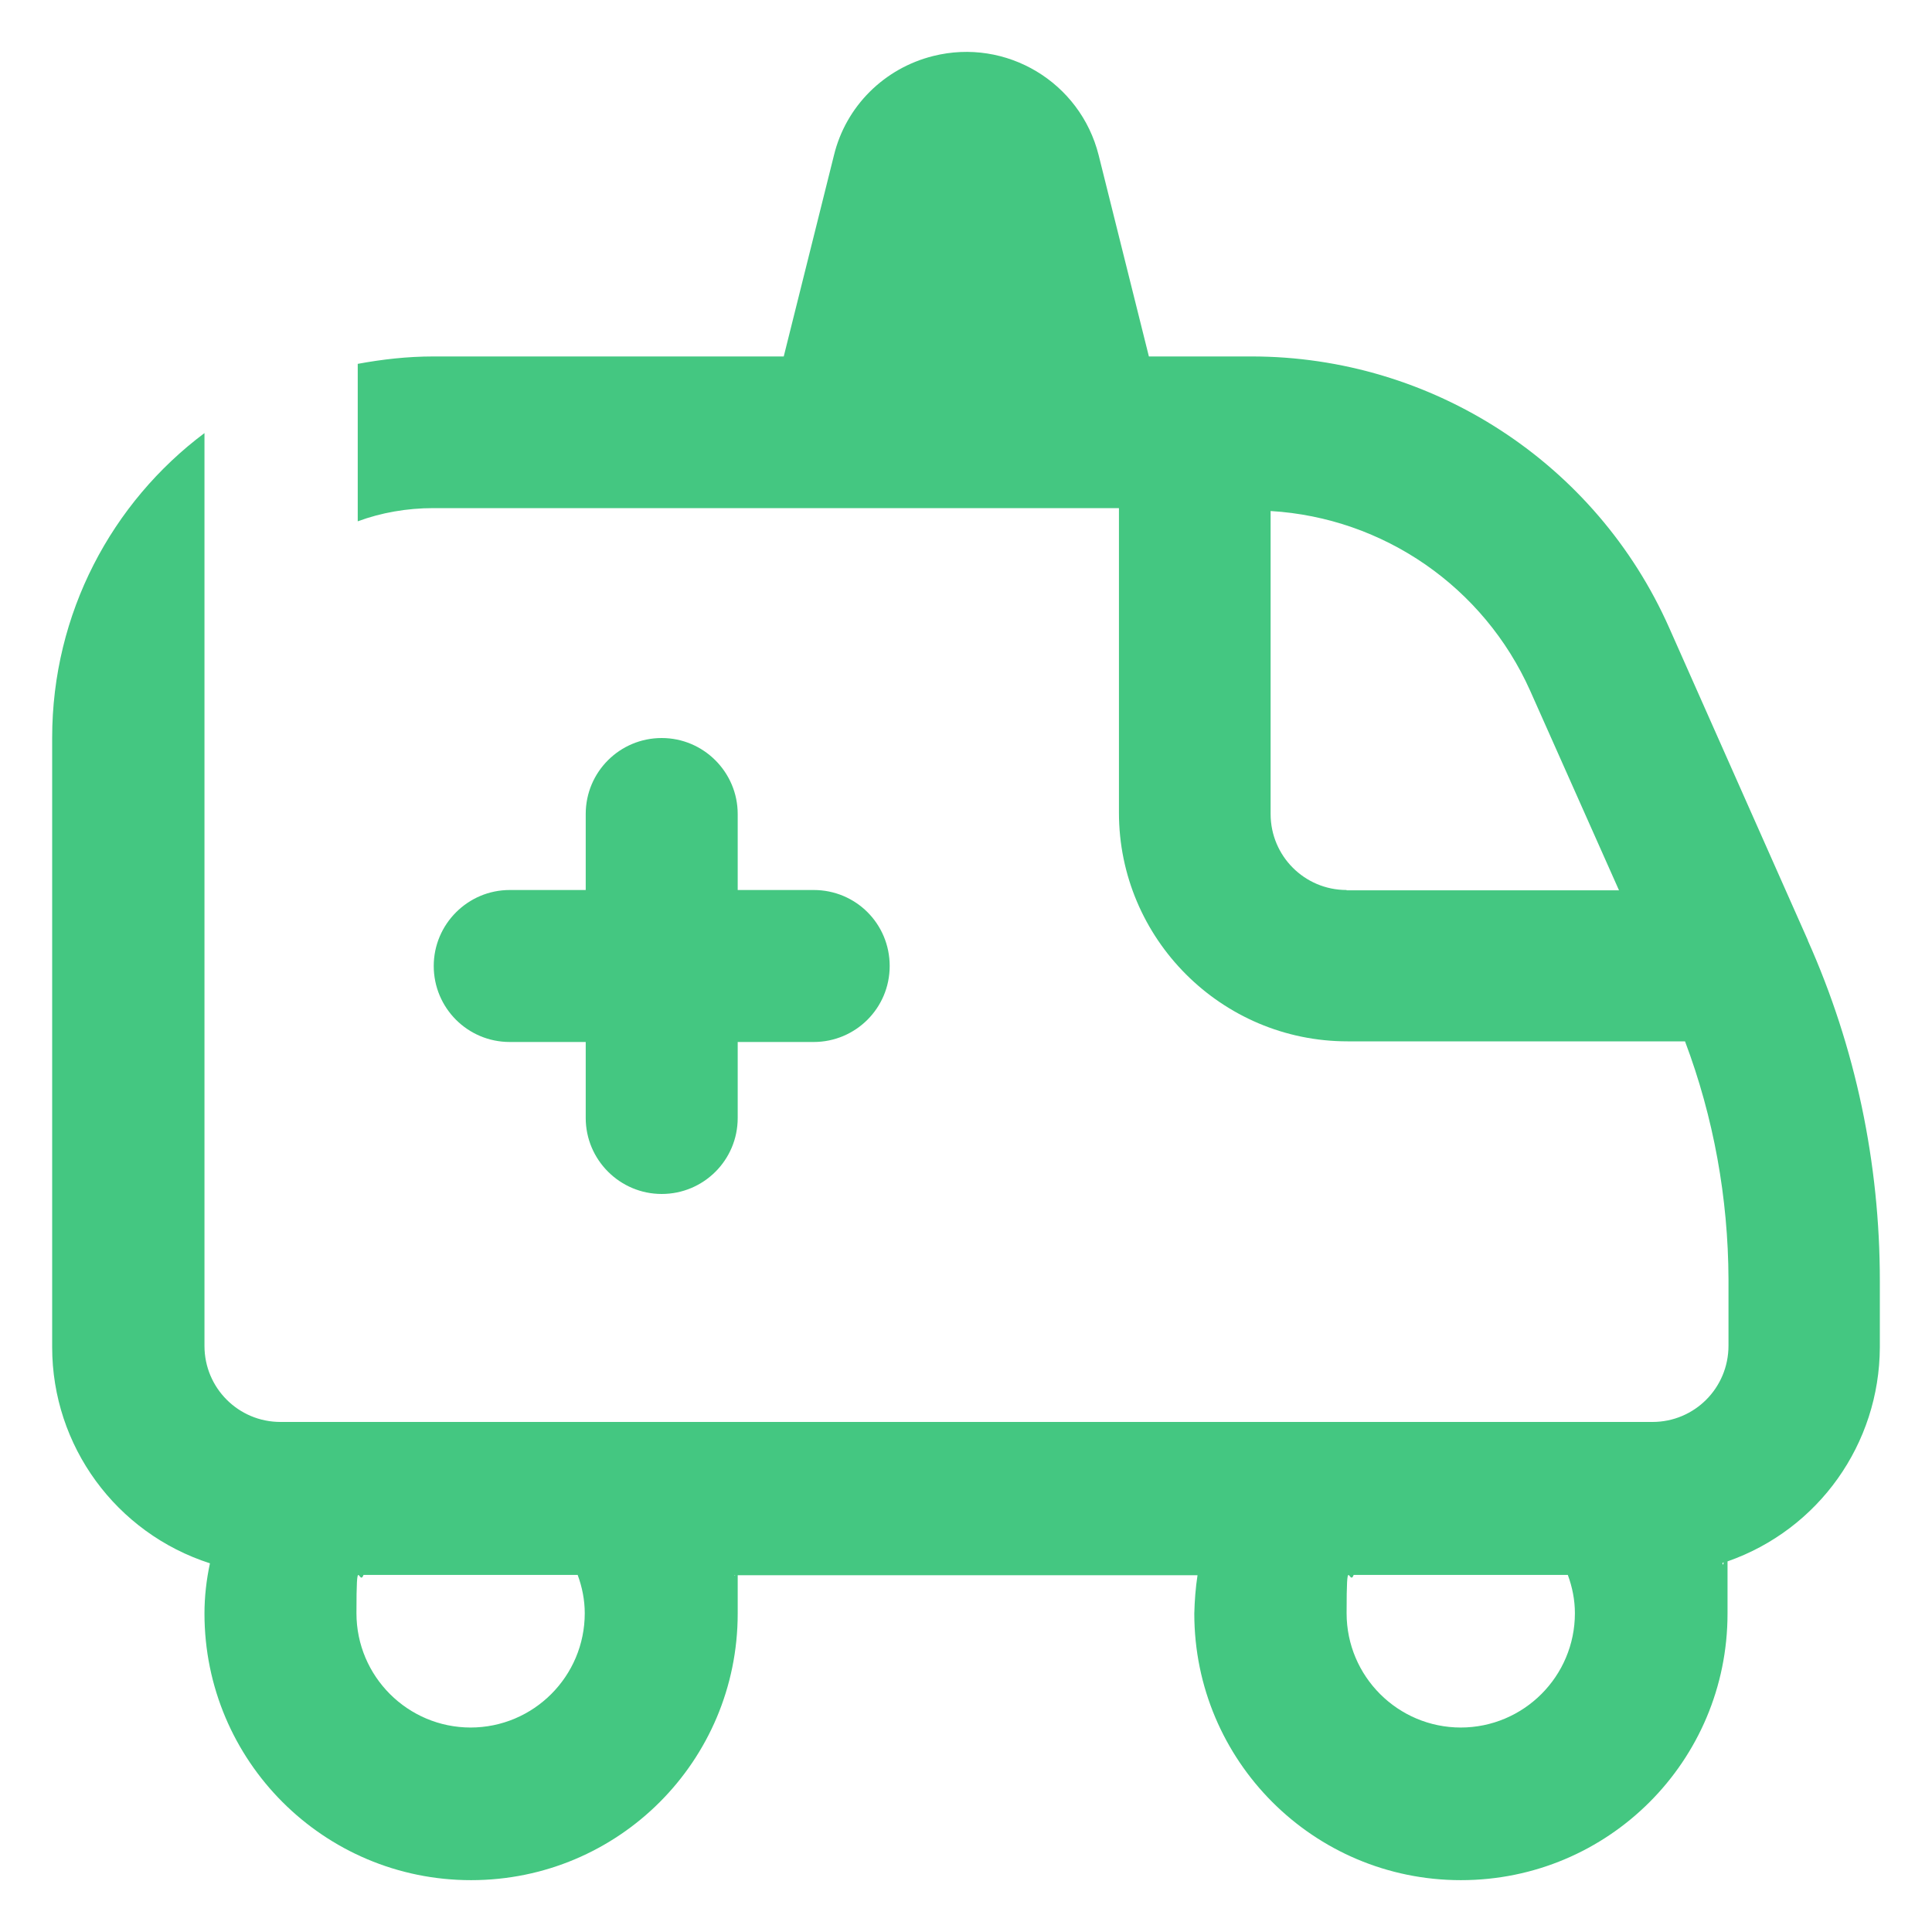
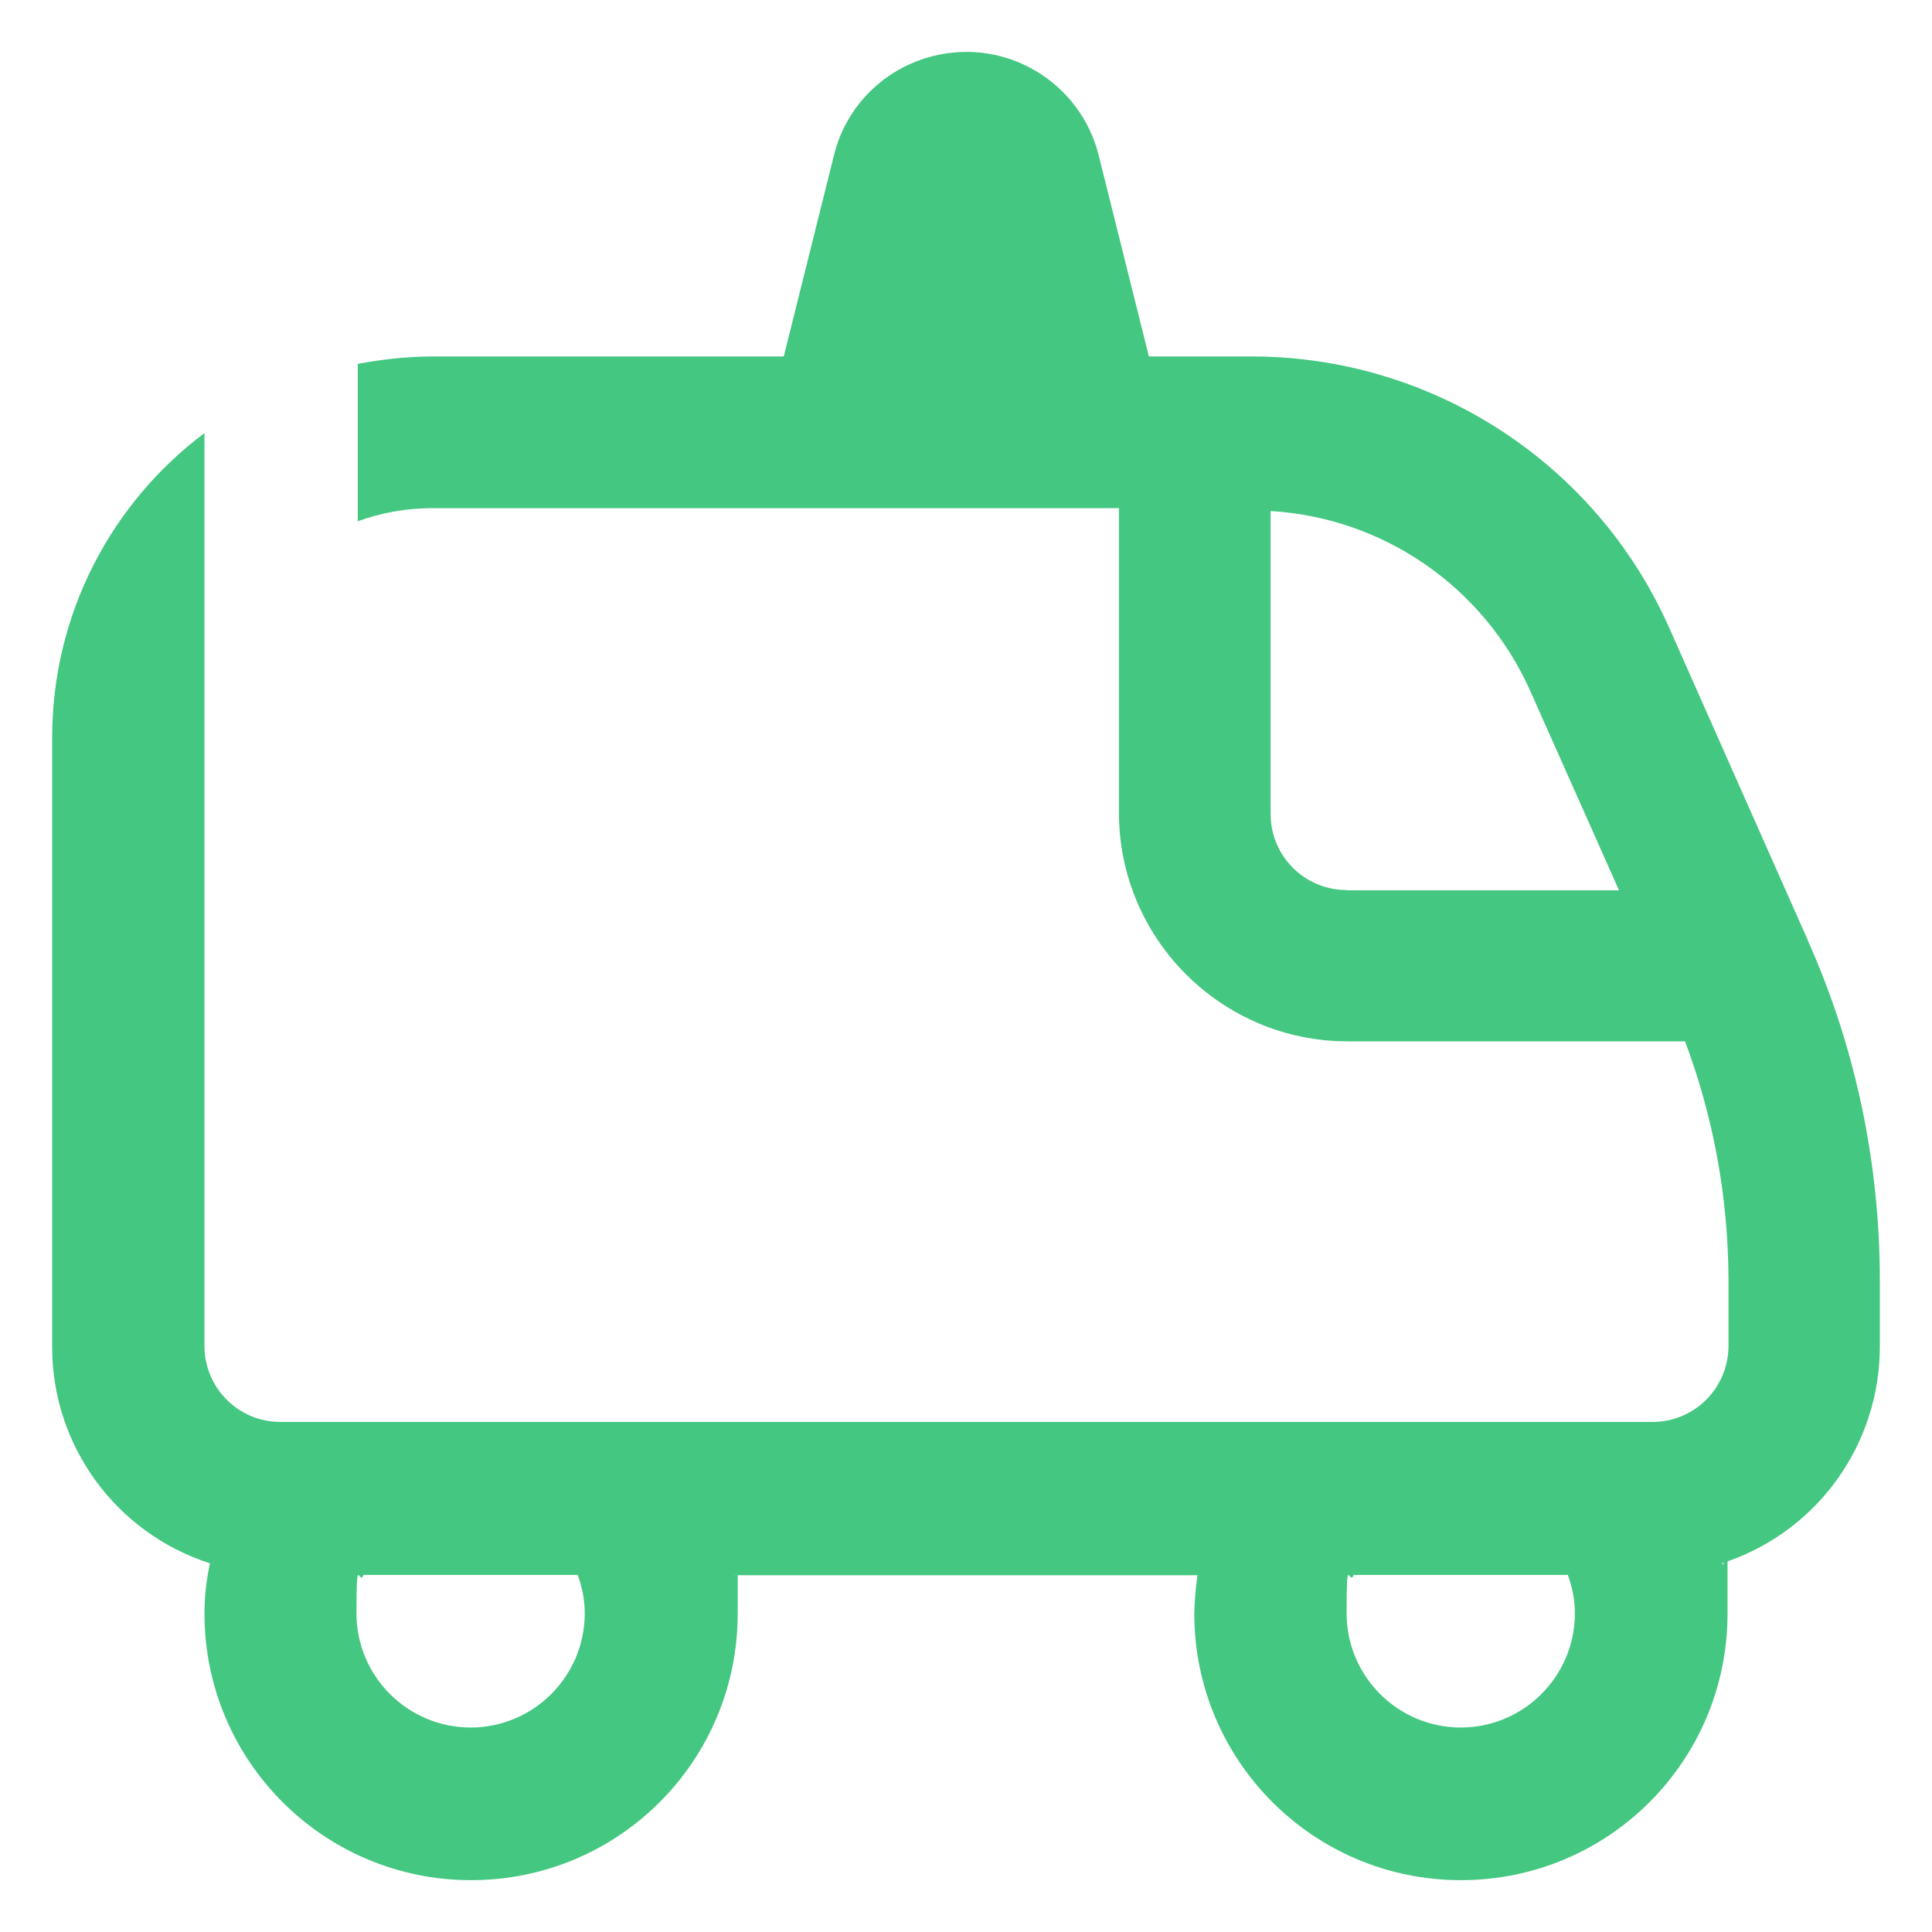
<svg xmlns="http://www.w3.org/2000/svg" baseProfile="tiny" version="1.2" viewBox="0 0 60 60">
  <g>
    <g id="Capa_1">
      <g>
-         <path d="M20.55,22.92c-1.3,0-2.36,1.05-2.36,2.36v2.36h-2.36c-1.3,0-2.36,1.06-2.36,2.36s1.05,2.36,2.36,2.36h2.36v2.36c0,1.3,1.06,2.36,2.36,2.36s2.36-1.05,2.36-2.36v-2.36h2.36c1.3,0,2.36-1.05,2.36-2.36s-1.05-2.36-2.36-2.36h-2.36v-2.36c0-1.3-1.06-2.36-2.36-2.36h0Z" fill="#44c781" />
        <path d="M56.15,29.19h-.01l-4.3-9.69c-2.27-5.12-7.36-8.43-12.97-8.43h-3.19l-1.56-6.25c-.57-2.27-2.87-3.65-5.14-3.08-1.52.38-2.71,1.56-3.08,3.08l-1.56,6.25h-10.88c-.81,0-1.59.09-2.35.23v4.89c.73-.27,1.53-.41,2.35-.41h21.29v9.46c0,3.91,3.18,7.1,7.1,7.1h10.48c.89,2.36,1.34,4.87,1.35,7.38v2.07h0c0,1.32-1.06,2.37-2.36,2.37H8.71c-1.31,0-2.36-1.06-2.36-2.36V13.45c-2.87,2.15-4.73,5.59-4.73,9.46v18.93c0,3.06,1.98,5.77,4.9,6.71-.11.51-.17,1.04-.17,1.56,0,4.57,3.7,8.28,8.28,8.28s8.28-3.7,8.28-8.28,0-.88,0-1.19h14.28c-.06.39-.09.79-.1,1.19,0,4.57,3.7,8.28,8.28,8.28s8.28-3.7,8.28-8.28,0-1.25,0-1.62c2.83-.99,4.72-3.65,4.73-6.65v-2.07c0-3.64-.75-7.24-2.24-10.57h0ZM41.82,27.64c-1.31,0-2.36-1.06-2.36-2.36v-9.41c3.51.21,6.62,2.36,8.06,5.58h0l2.76,6.2h-8.46ZM14.62,53.65c-1.96,0-3.55-1.59-3.55-3.55s.08-.81.22-1.19h6.65c.14.38.22.78.22,1.19,0,1.96-1.59,3.55-3.55,3.55ZM22.81,48.92h.02s-.01.04-.02,0ZM45.37,53.65c-1.96,0-3.55-1.59-3.55-3.55s.08-.81.22-1.19h6.65c.14.38.22.78.22,1.19,0,1.96-1.59,3.55-3.55,3.55ZM53.49,48.54s.03-.01.04-.02c-.01.08-.03.1-.04.02Z" fill="#44c781" />
      </g>
    </g>
  </g>
</svg>